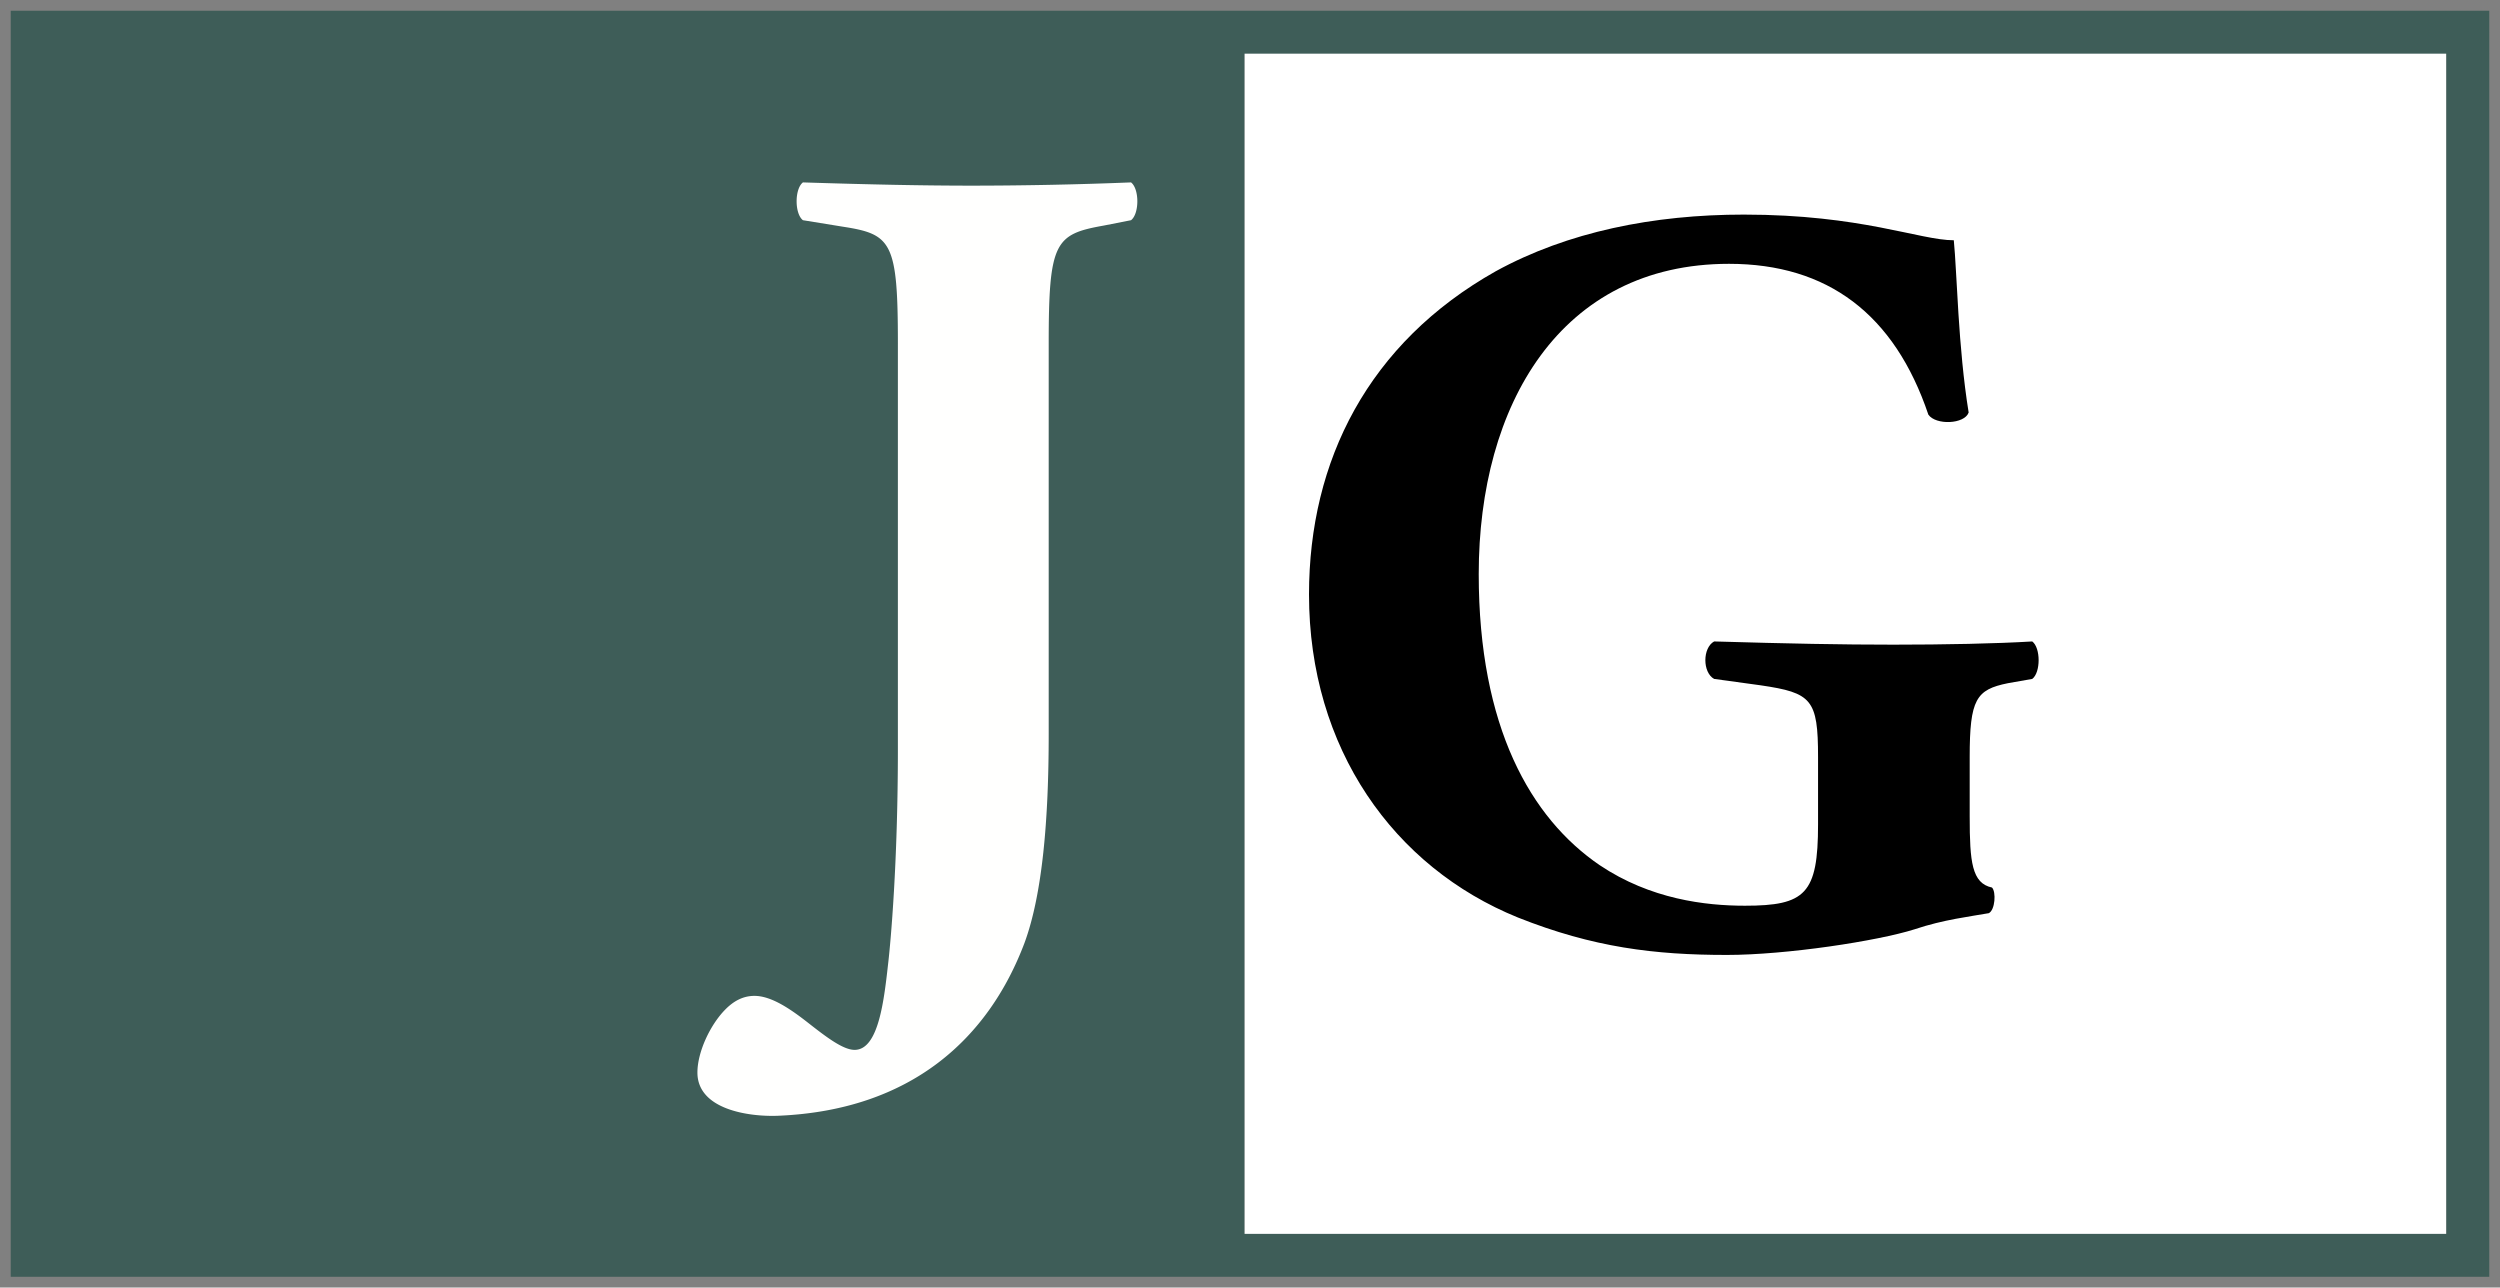
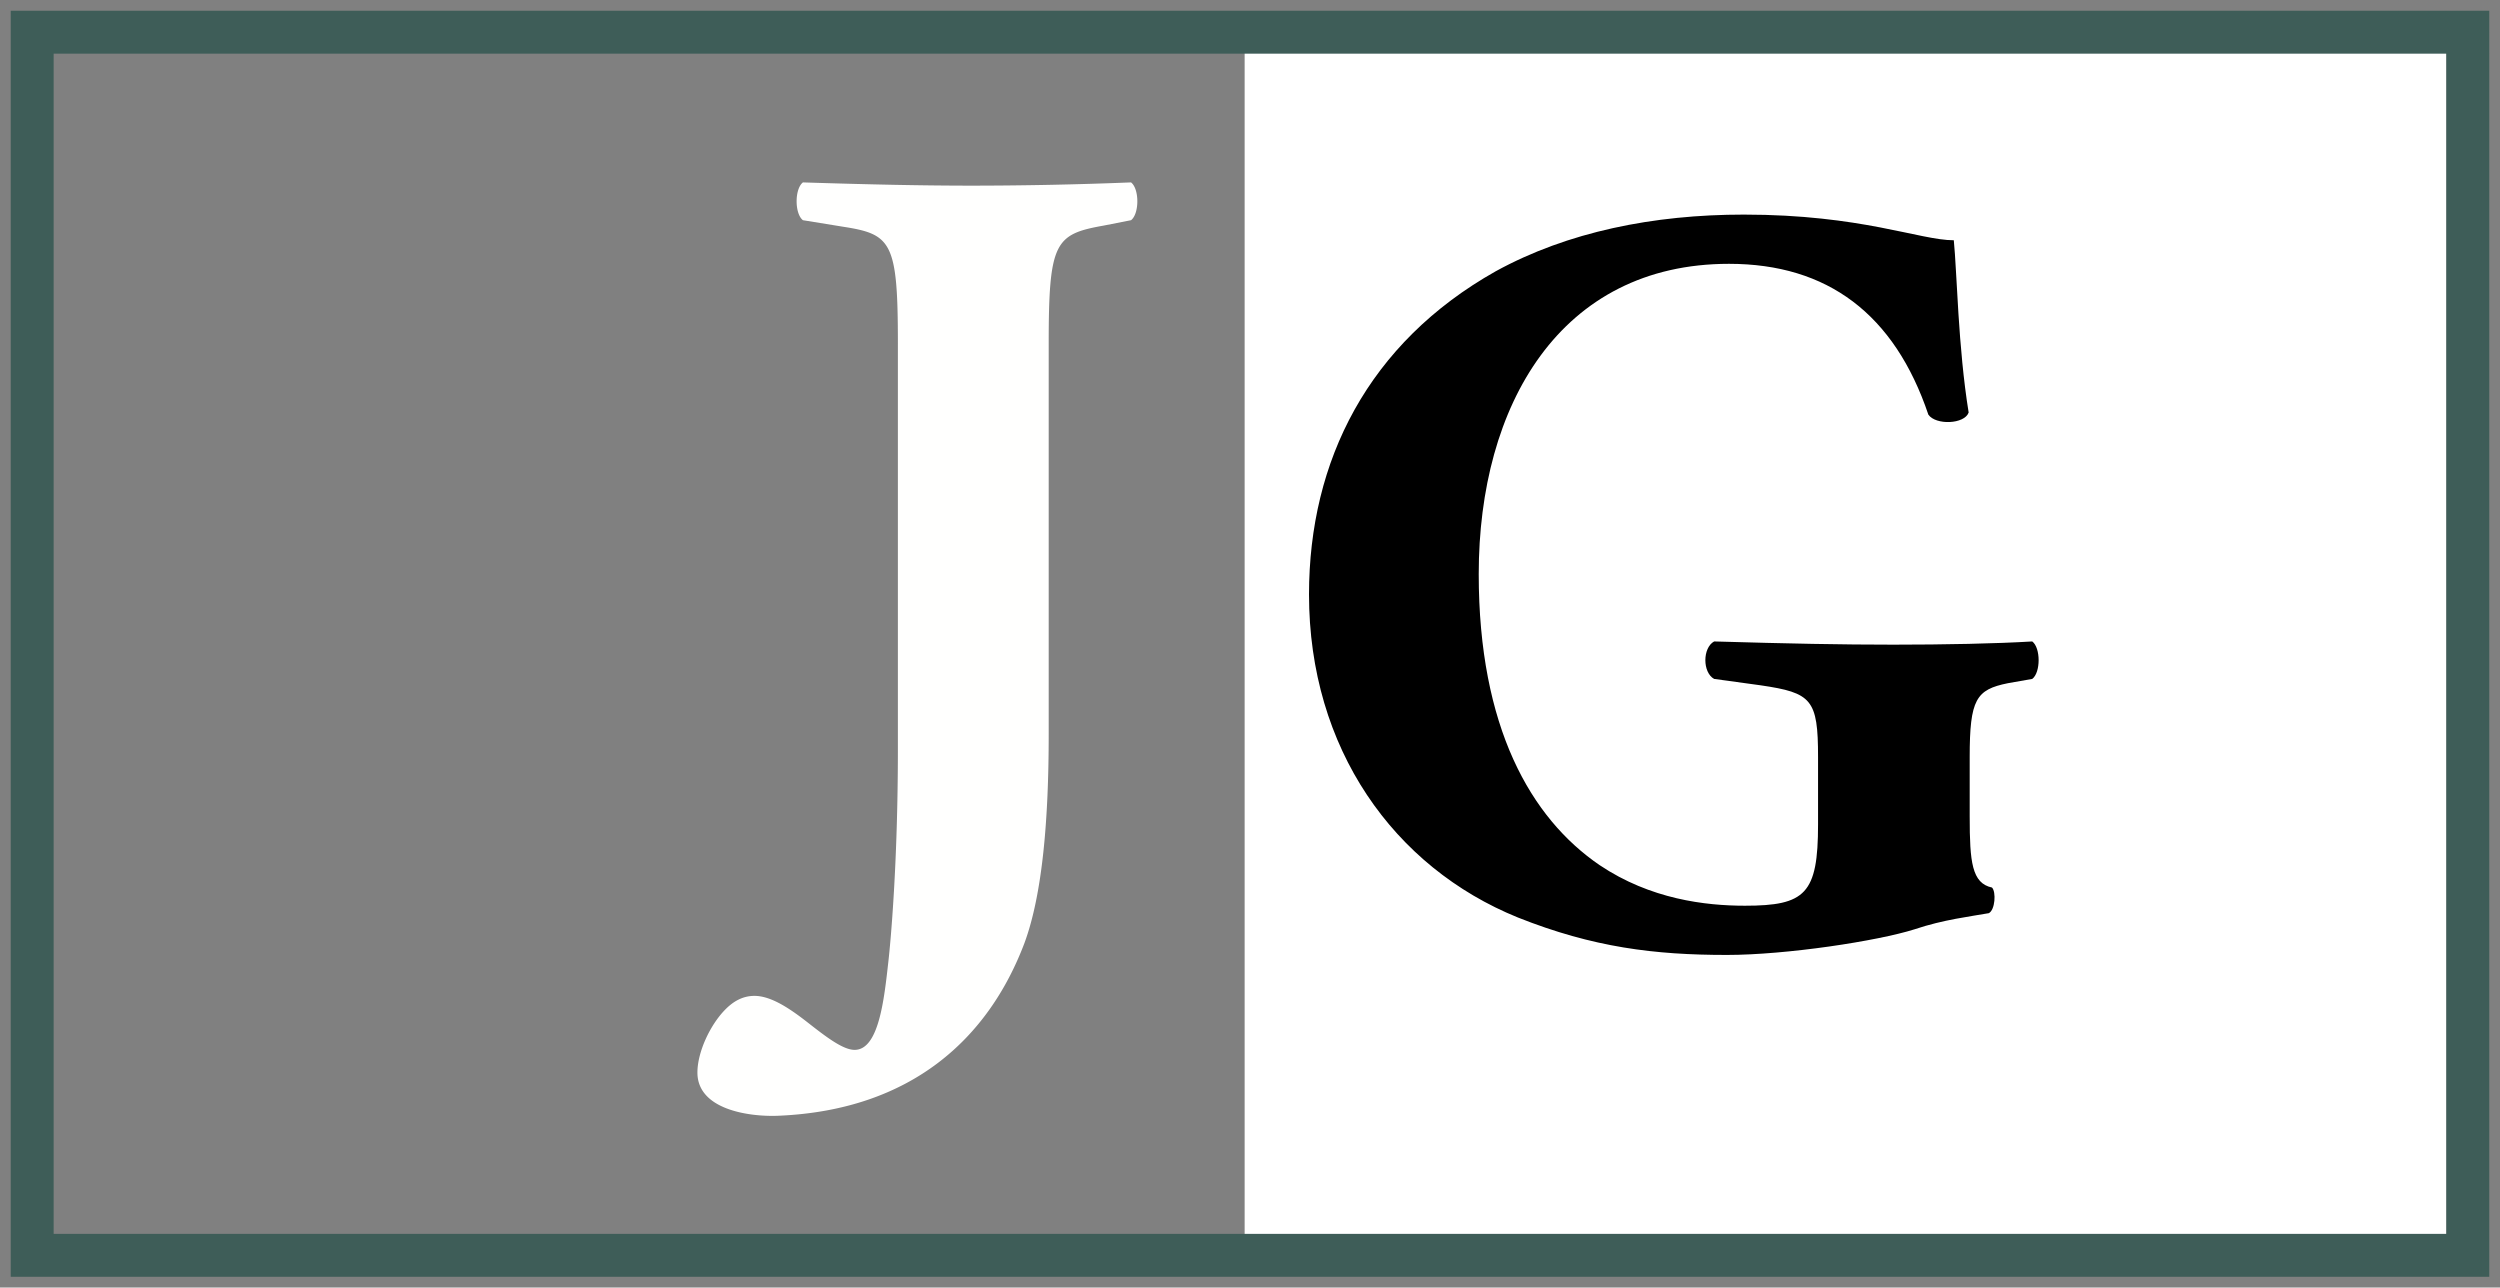
<svg xmlns="http://www.w3.org/2000/svg" width="233" height="120" viewBox="0 0 233 120">
  <rect x="0" y="0" width="233" height="120" fill="#808080" stroke="none" />
  <title>Artboard</title>
  <g fill="none" fill-rule="evenodd">
-     <path fill="#3E5D58" fill-rule="nonzero" d="M4 117h112V4H4z" />
    <path fill="#FFF" fill-rule="nonzero" d="M116 117h112V4H116z" />
    <path stroke="#3E5D58" stroke-width="4.001" d="M3 117h227V3H3z" />
    <path d="M83.683 32.001c0-9.462-.588-10.168-5.113-10.871l-3.737-.607c-.784-.607-.784-2.916 0-3.523 6.293.2 11.21.303 15.83.303a379 379 0 0 0 14.75-.303c.783.607.783 2.916 0 3.523l-2.56.503c-4.52.807-5.114 1.513-5.114 10.975v36.45c0 7.954-.586 14.9-2.256 19.433-3.344 8.859-10.52 15.603-23.01 16.107-2.753.1-7.473-.607-7.473-4.029 0-1.91 1.184-4.426 2.56-5.836.783-.81 1.673-1.31 2.753-1.31 1.572 0 3.344 1.21 5.012 2.517 1.673 1.309 3.245 2.515 4.324 2.515 2.264 0 2.755-4.728 3.15-8.251.195-1.713.884-9.062.884-19.74V32v.001z" fill="#FFFFFE" fill-rule="nonzero" />
    <path d="M183.576 76.137c0 4.189.2 6.182 2.078 6.582.396.4.295 2.093-.298 2.389-1.679.301-4.25.601-6.917 1.502-3.462 1.096-11.961 2.39-17.493 2.39-6.725 0-12.457-.696-19.475-3.488C129.908 80.824 122 69.758 122 55.4c0-12.467 5.536-23.431 17.396-30.115 6.72-3.688 14.727-5.285 23.128-5.285 10.972 0 16.406 2.392 19.57 2.392.299 2.995.397 9.972 1.384 16.055-.393 1.1-3.063 1.195-3.755.198-3.162-9.37-9.392-14.057-18.581-14.057-15.72 0-23.325 13.16-23.325 28.916 0 14.257 4.842 22.736 11.263 27.123 4.746 3.19 9.885 3.786 13.544 3.786 5.633 0 6.818-1.096 6.818-7.576v-6.284c0-5.38-.589-5.98-5.337-6.68l-4.348-.598c-1.09-.598-1.09-2.891 0-3.492 7.018.205 11.861.3 16.702.3 4.748 0 9.591-.095 12.946-.3.793.6.793 2.894 0 3.492l-2.27.4c-2.963.597-3.56 1.498-3.56 6.878v5.584h.001z" fill="#000" fill-rule="nonzero" />
  </g>
</svg>